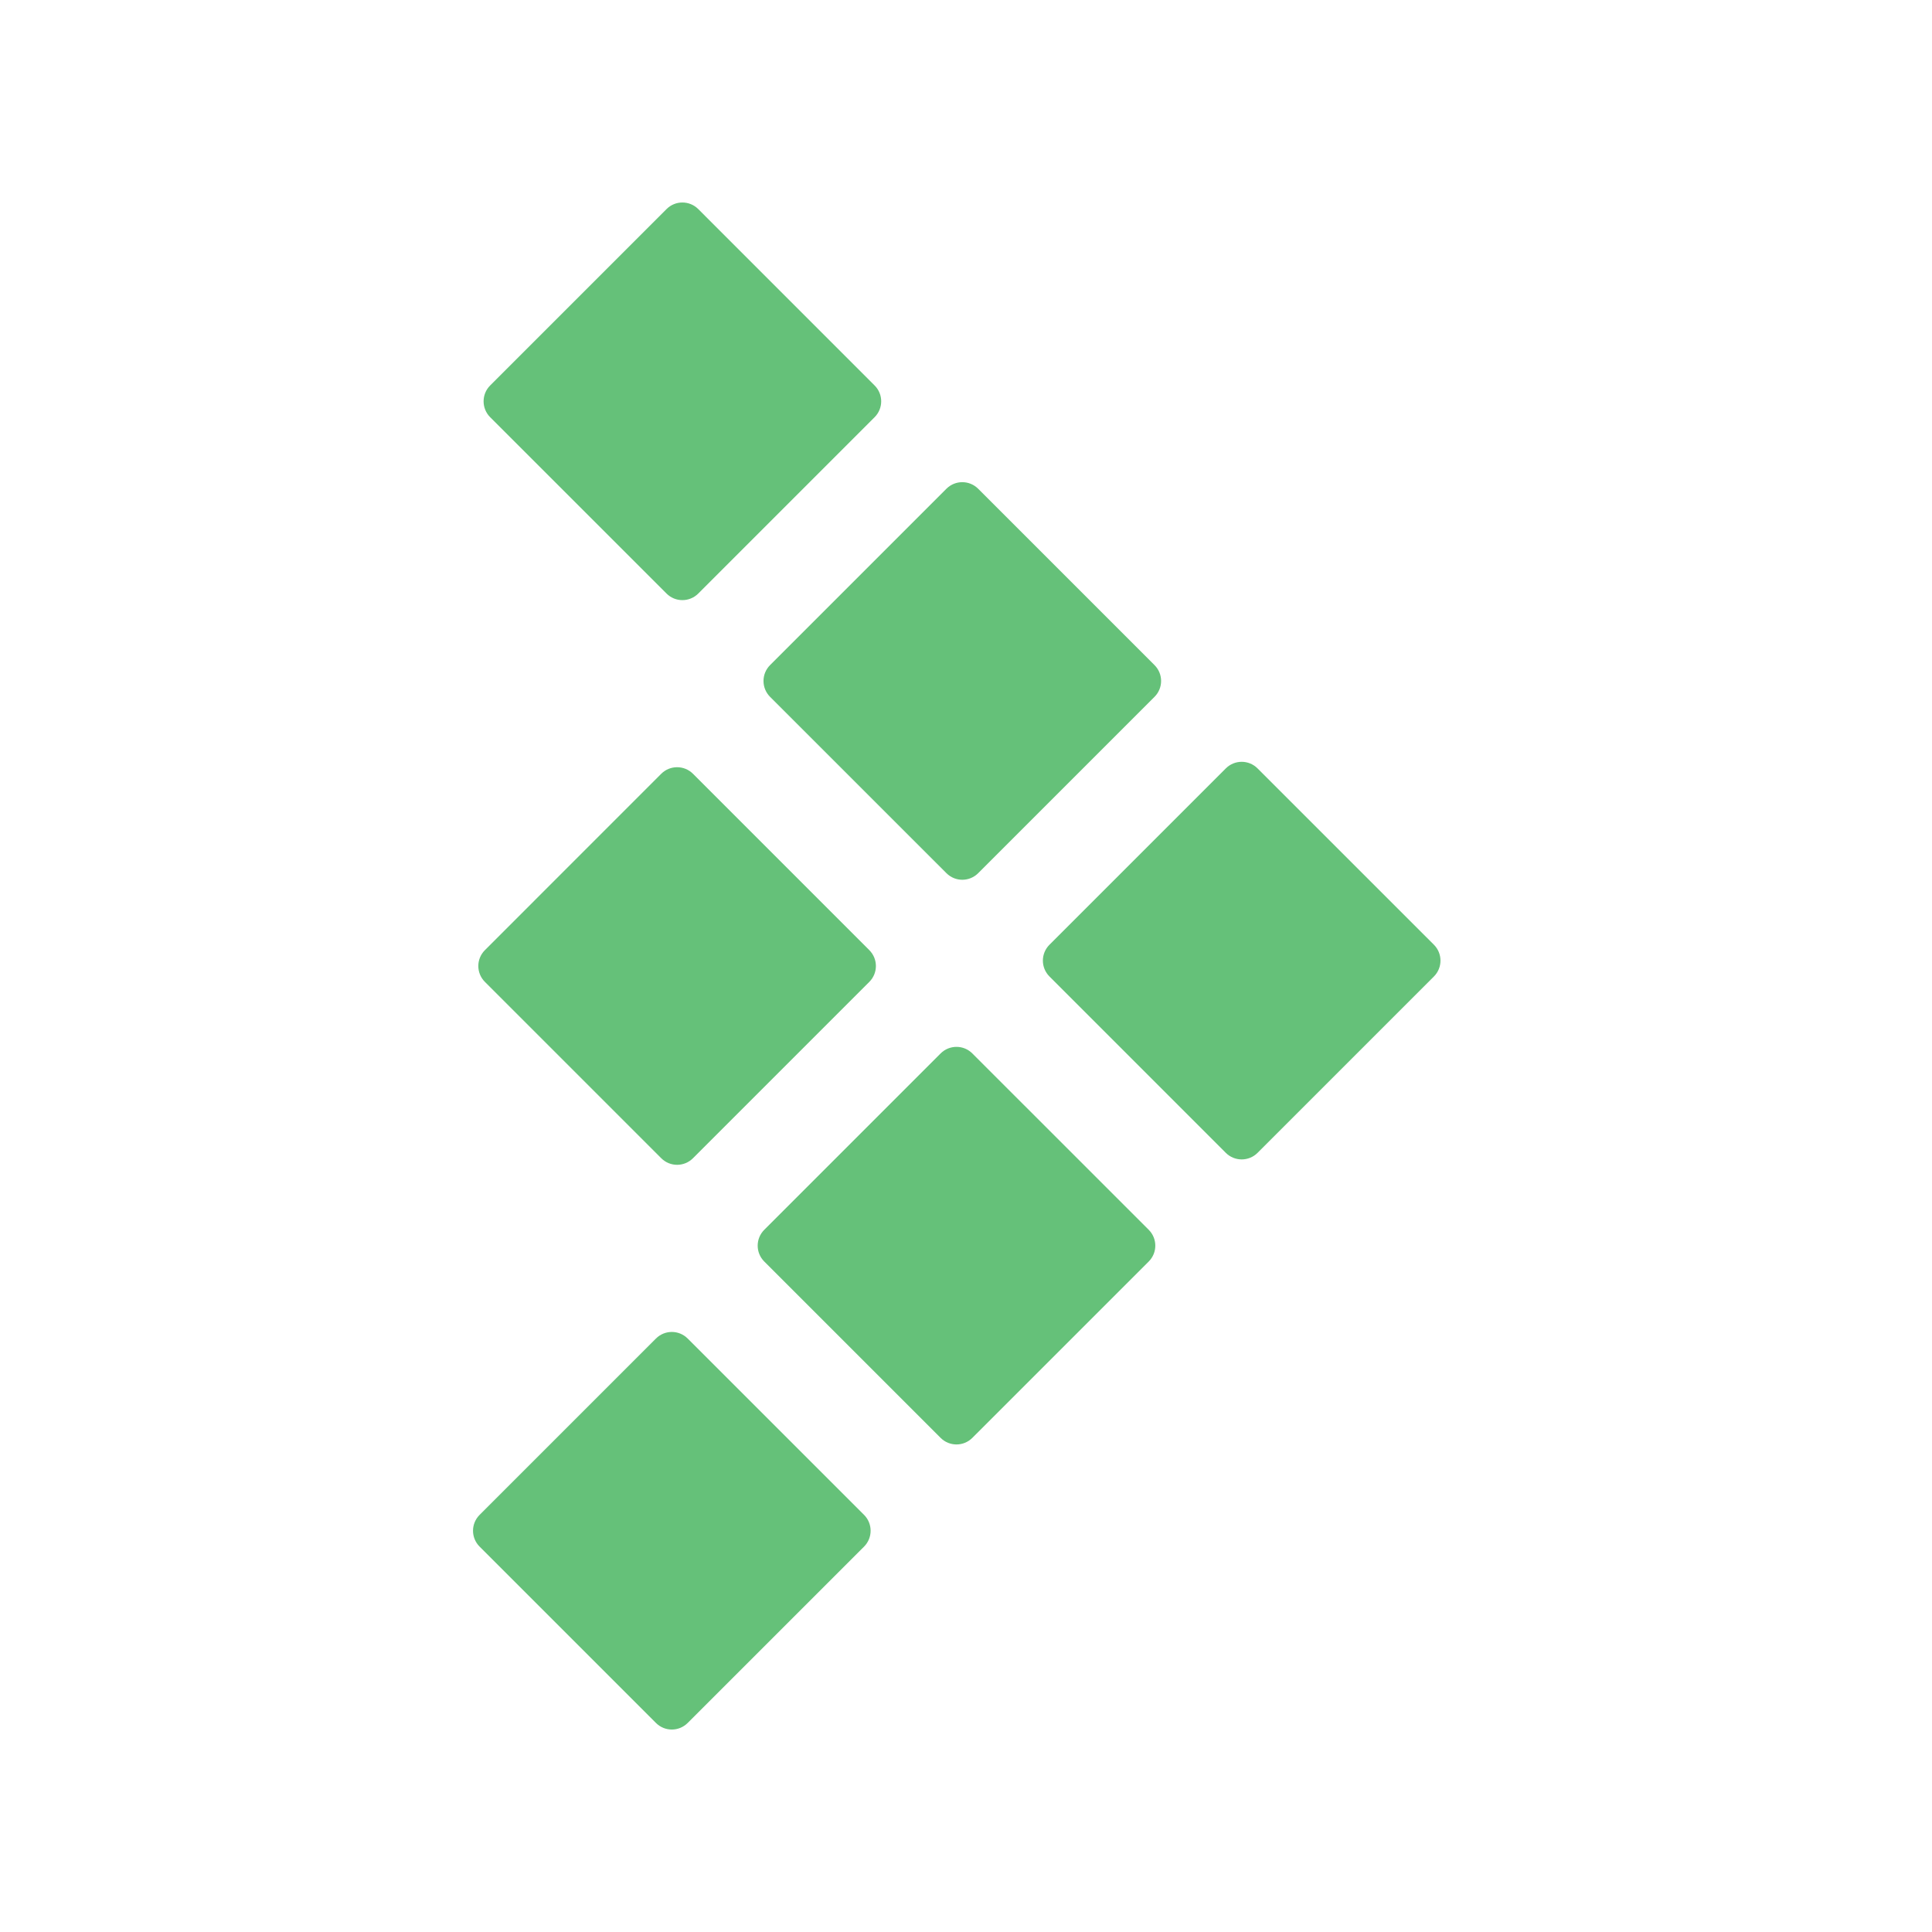
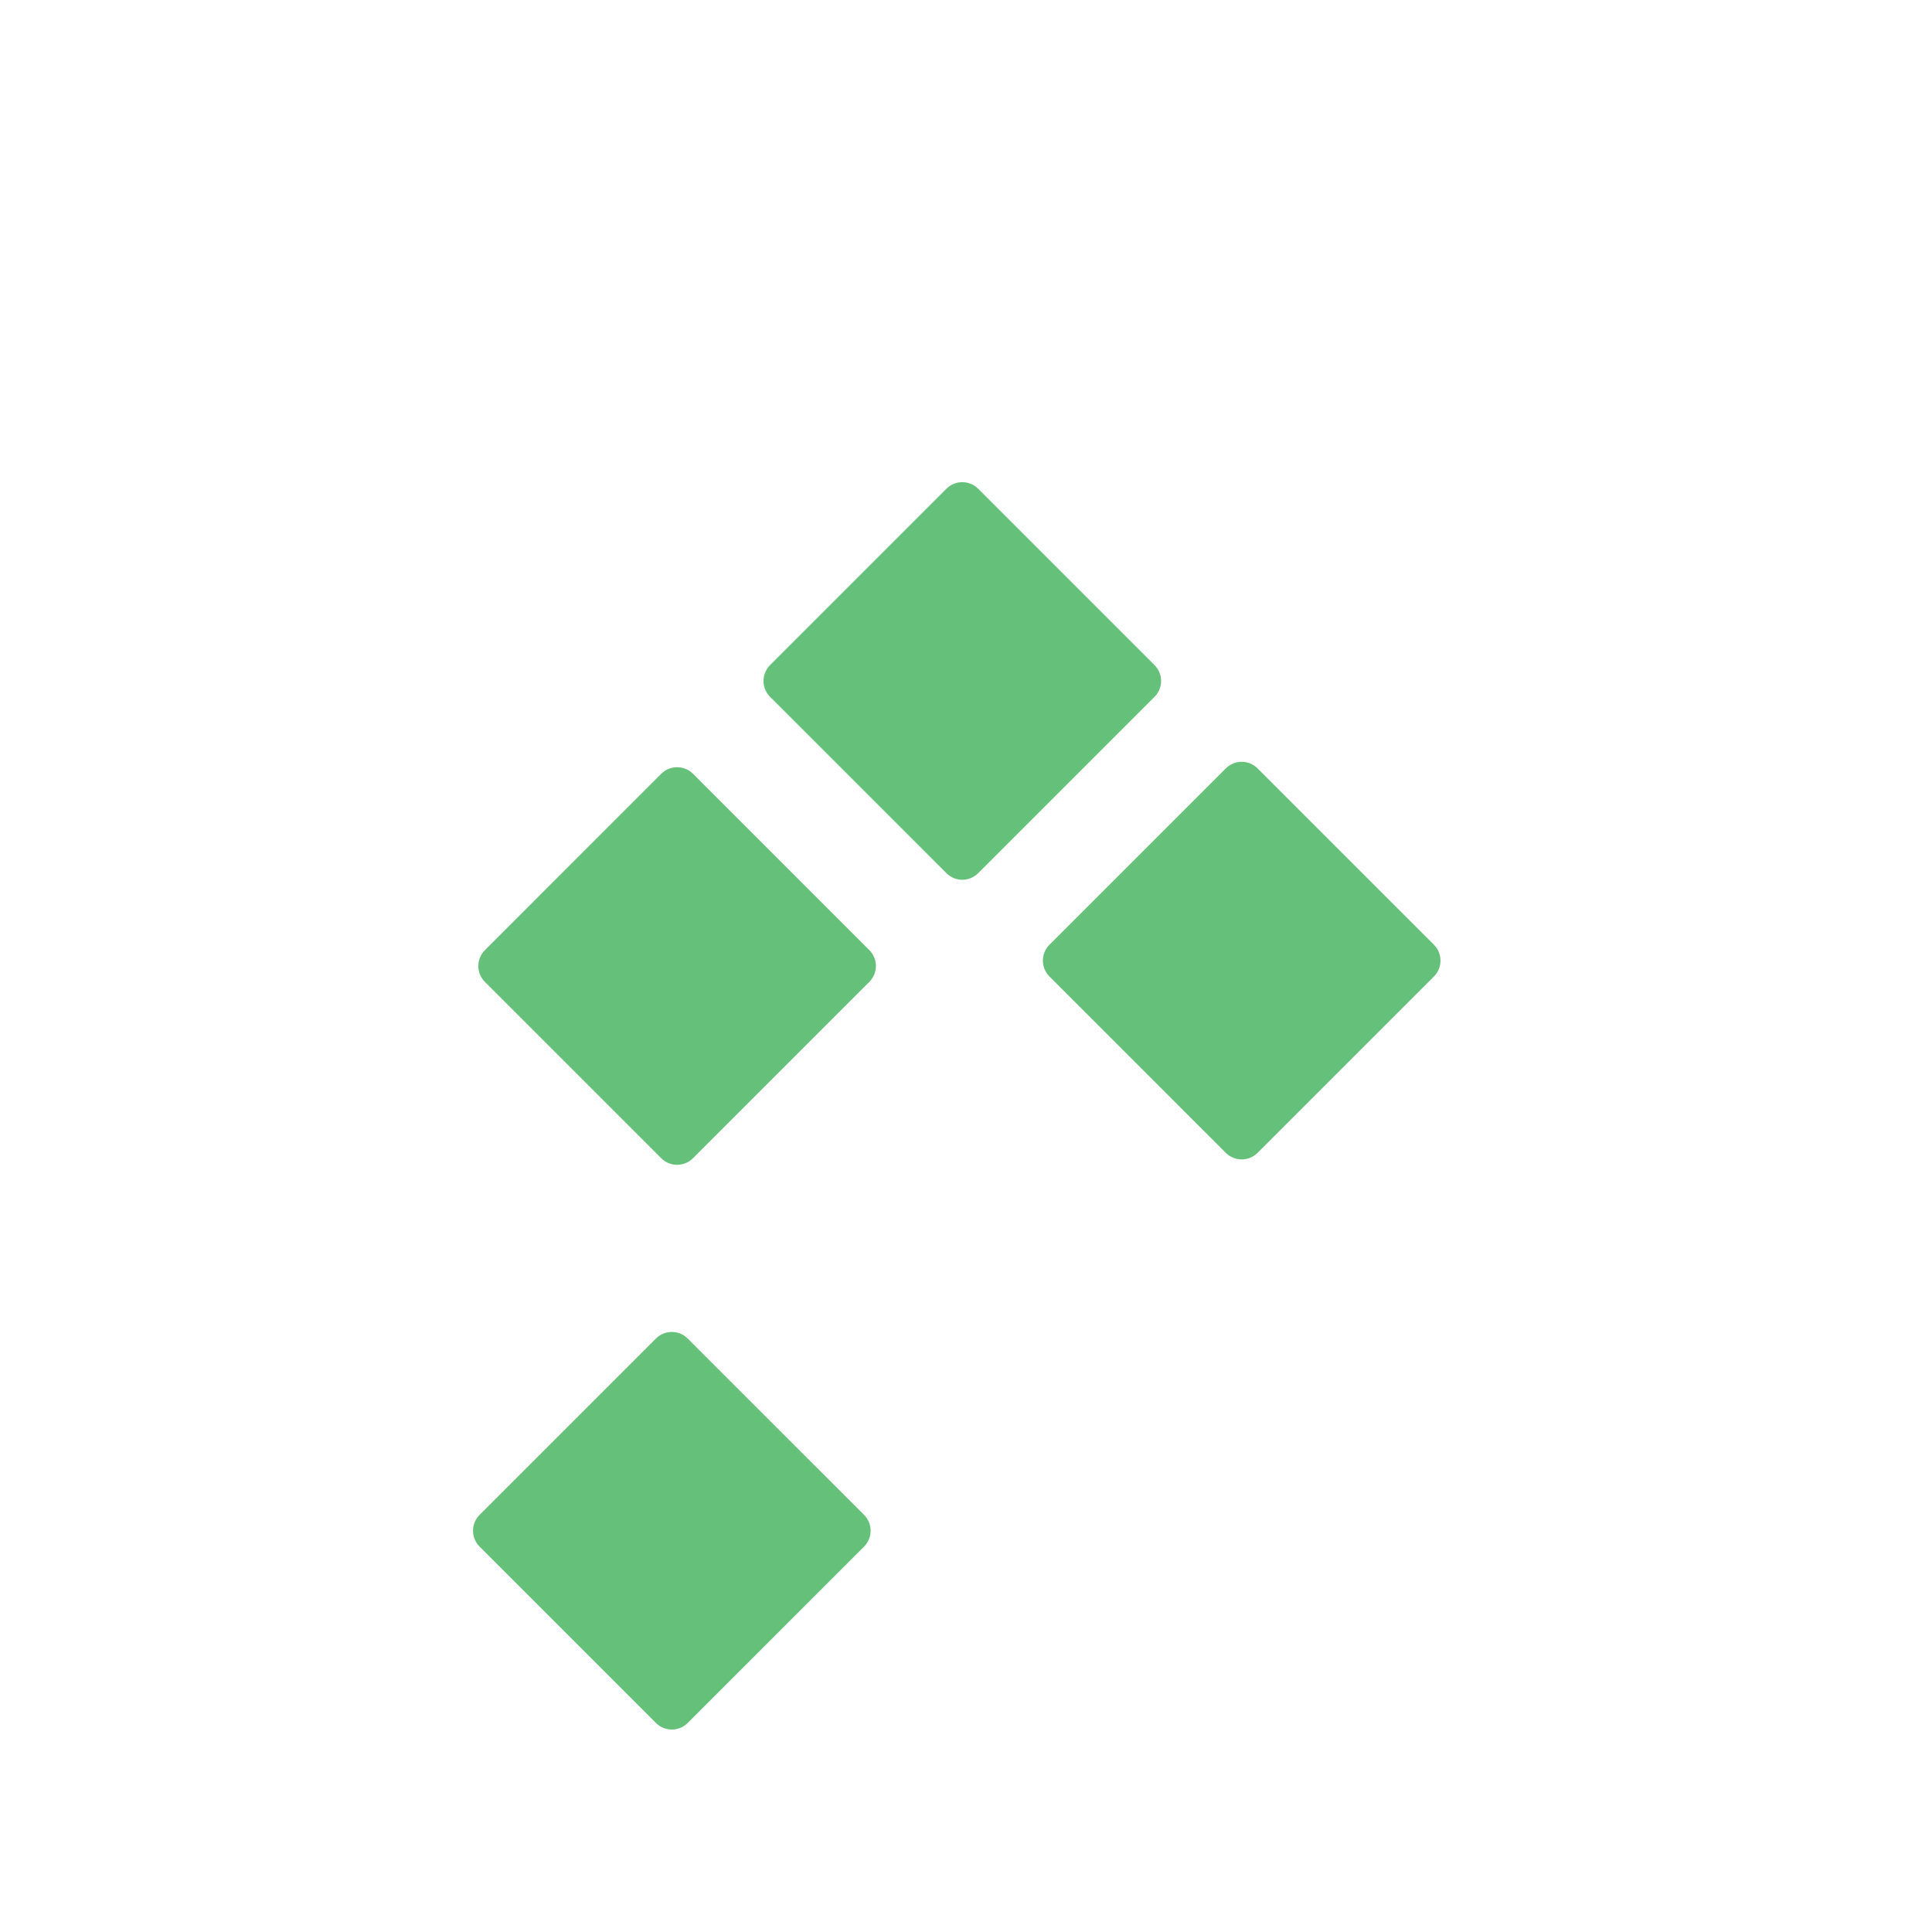
<svg xmlns="http://www.w3.org/2000/svg" width="50" height="50" viewBox="0 0 50 50" fill="none">
  <path d="M12.412 40.026L16.976 44.59C17.203 44.817 17.57 44.817 17.797 44.59L22.362 40.026C22.588 39.799 22.588 39.432 22.362 39.205L17.797 34.641C17.57 34.414 17.203 34.414 16.976 34.641L12.412 39.205C12.185 39.432 12.185 39.799 12.412 40.026Z" fill="#65C179" />
-   <path d="M19.779 32.648L24.343 37.212C24.57 37.439 24.938 37.439 25.164 37.212L29.729 32.648C29.956 32.421 29.956 32.054 29.729 31.827L25.164 27.263C24.938 27.036 24.57 27.036 24.343 27.263L19.779 31.827C19.552 32.054 19.552 32.421 19.779 32.648Z" fill="#65C179" />
  <path d="M27.16 25.271L31.724 29.836C31.951 30.062 32.319 30.062 32.545 29.836L37.11 25.271C37.336 25.044 37.336 24.677 37.11 24.45L32.545 19.886C32.319 19.659 31.951 19.659 31.724 19.886L27.16 24.45C26.933 24.677 26.933 25.044 27.16 25.271Z" fill="#65C179" />
  <path d="M12.549 25.411L17.113 29.975C17.34 30.202 17.707 30.202 17.934 29.975L22.498 25.411C22.725 25.184 22.725 24.817 22.498 24.59L17.934 20.025C17.707 19.799 17.34 19.799 17.113 20.025L12.549 24.59C12.322 24.817 12.322 25.184 12.549 25.411Z" fill="#65C179" />
  <path d="M19.929 18.034L24.494 22.598C24.721 22.825 25.088 22.825 25.315 22.598L29.879 18.034C30.106 17.807 30.106 17.44 29.879 17.213L25.315 12.649C25.088 12.422 24.721 12.422 24.494 12.648L19.929 17.213C19.703 17.44 19.703 17.807 19.929 18.034Z" fill="#65C179" />
-   <path d="M12.685 10.797L17.25 15.361C17.476 15.588 17.844 15.588 18.071 15.361L22.635 10.797C22.862 10.57 22.862 10.202 22.635 9.976L18.071 5.411C17.844 5.184 17.476 5.184 17.25 5.411L12.685 9.976C12.459 10.202 12.459 10.57 12.685 10.797Z" fill="#65C179" />
</svg>